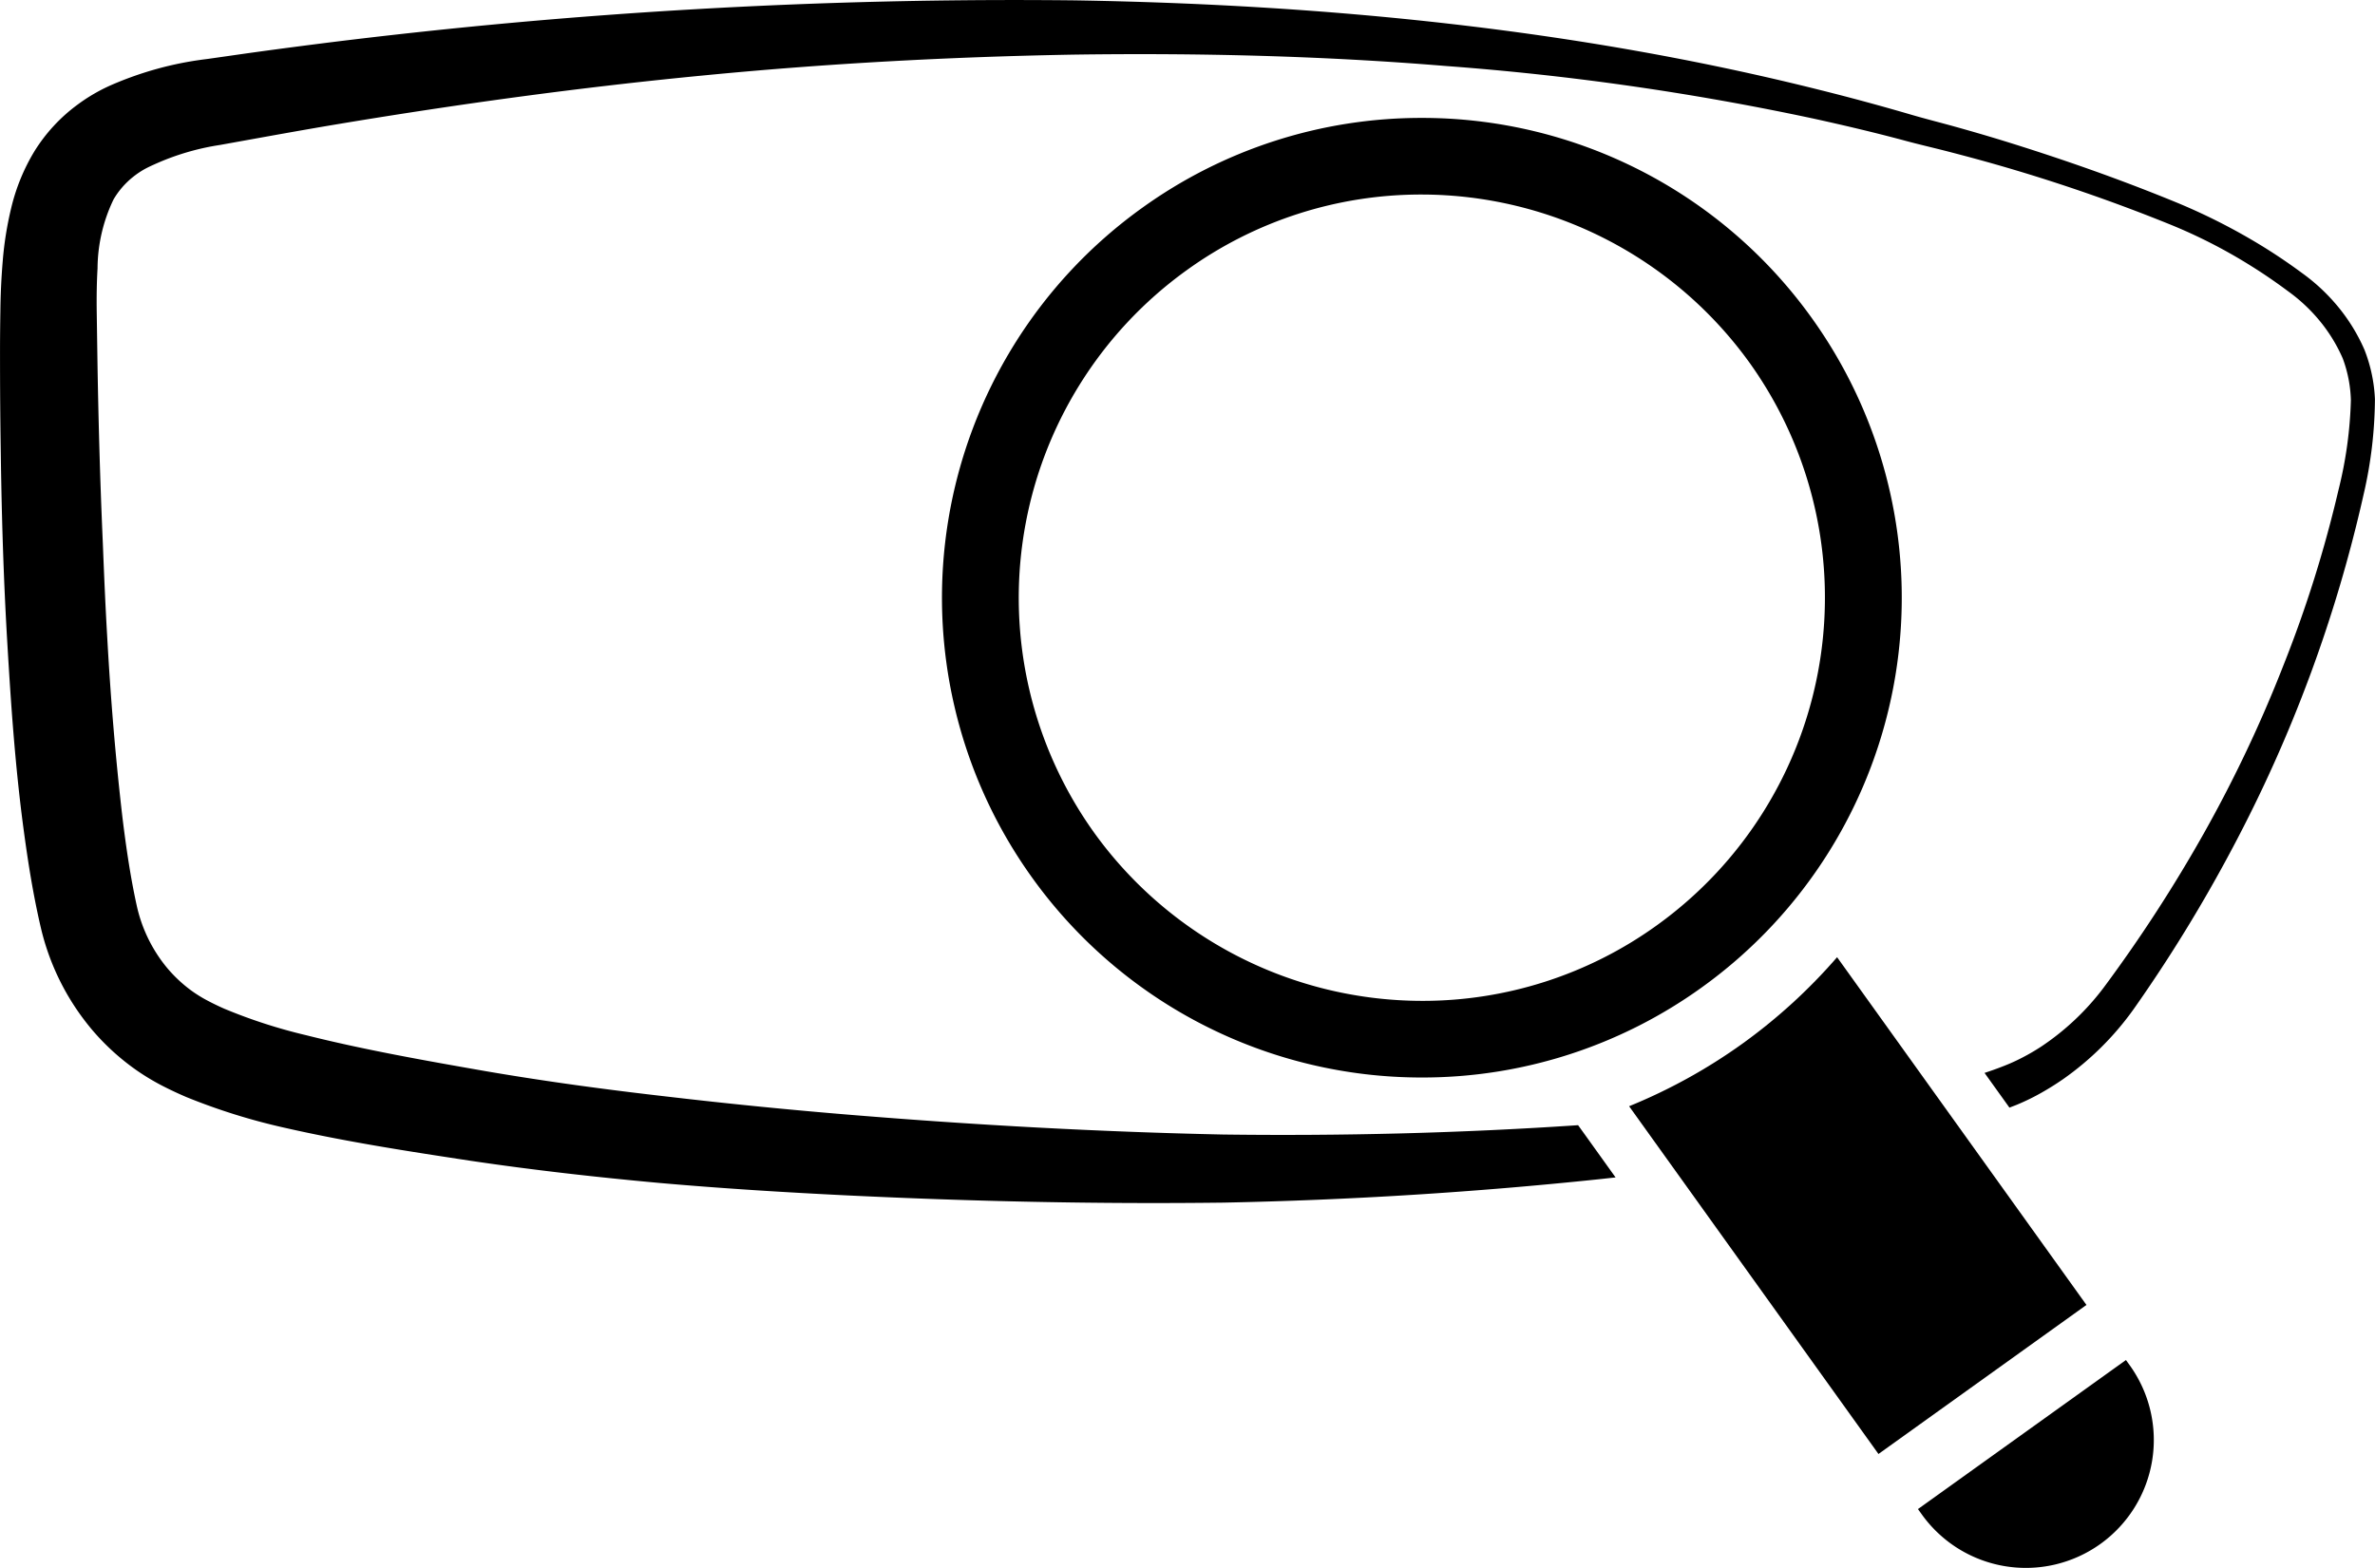
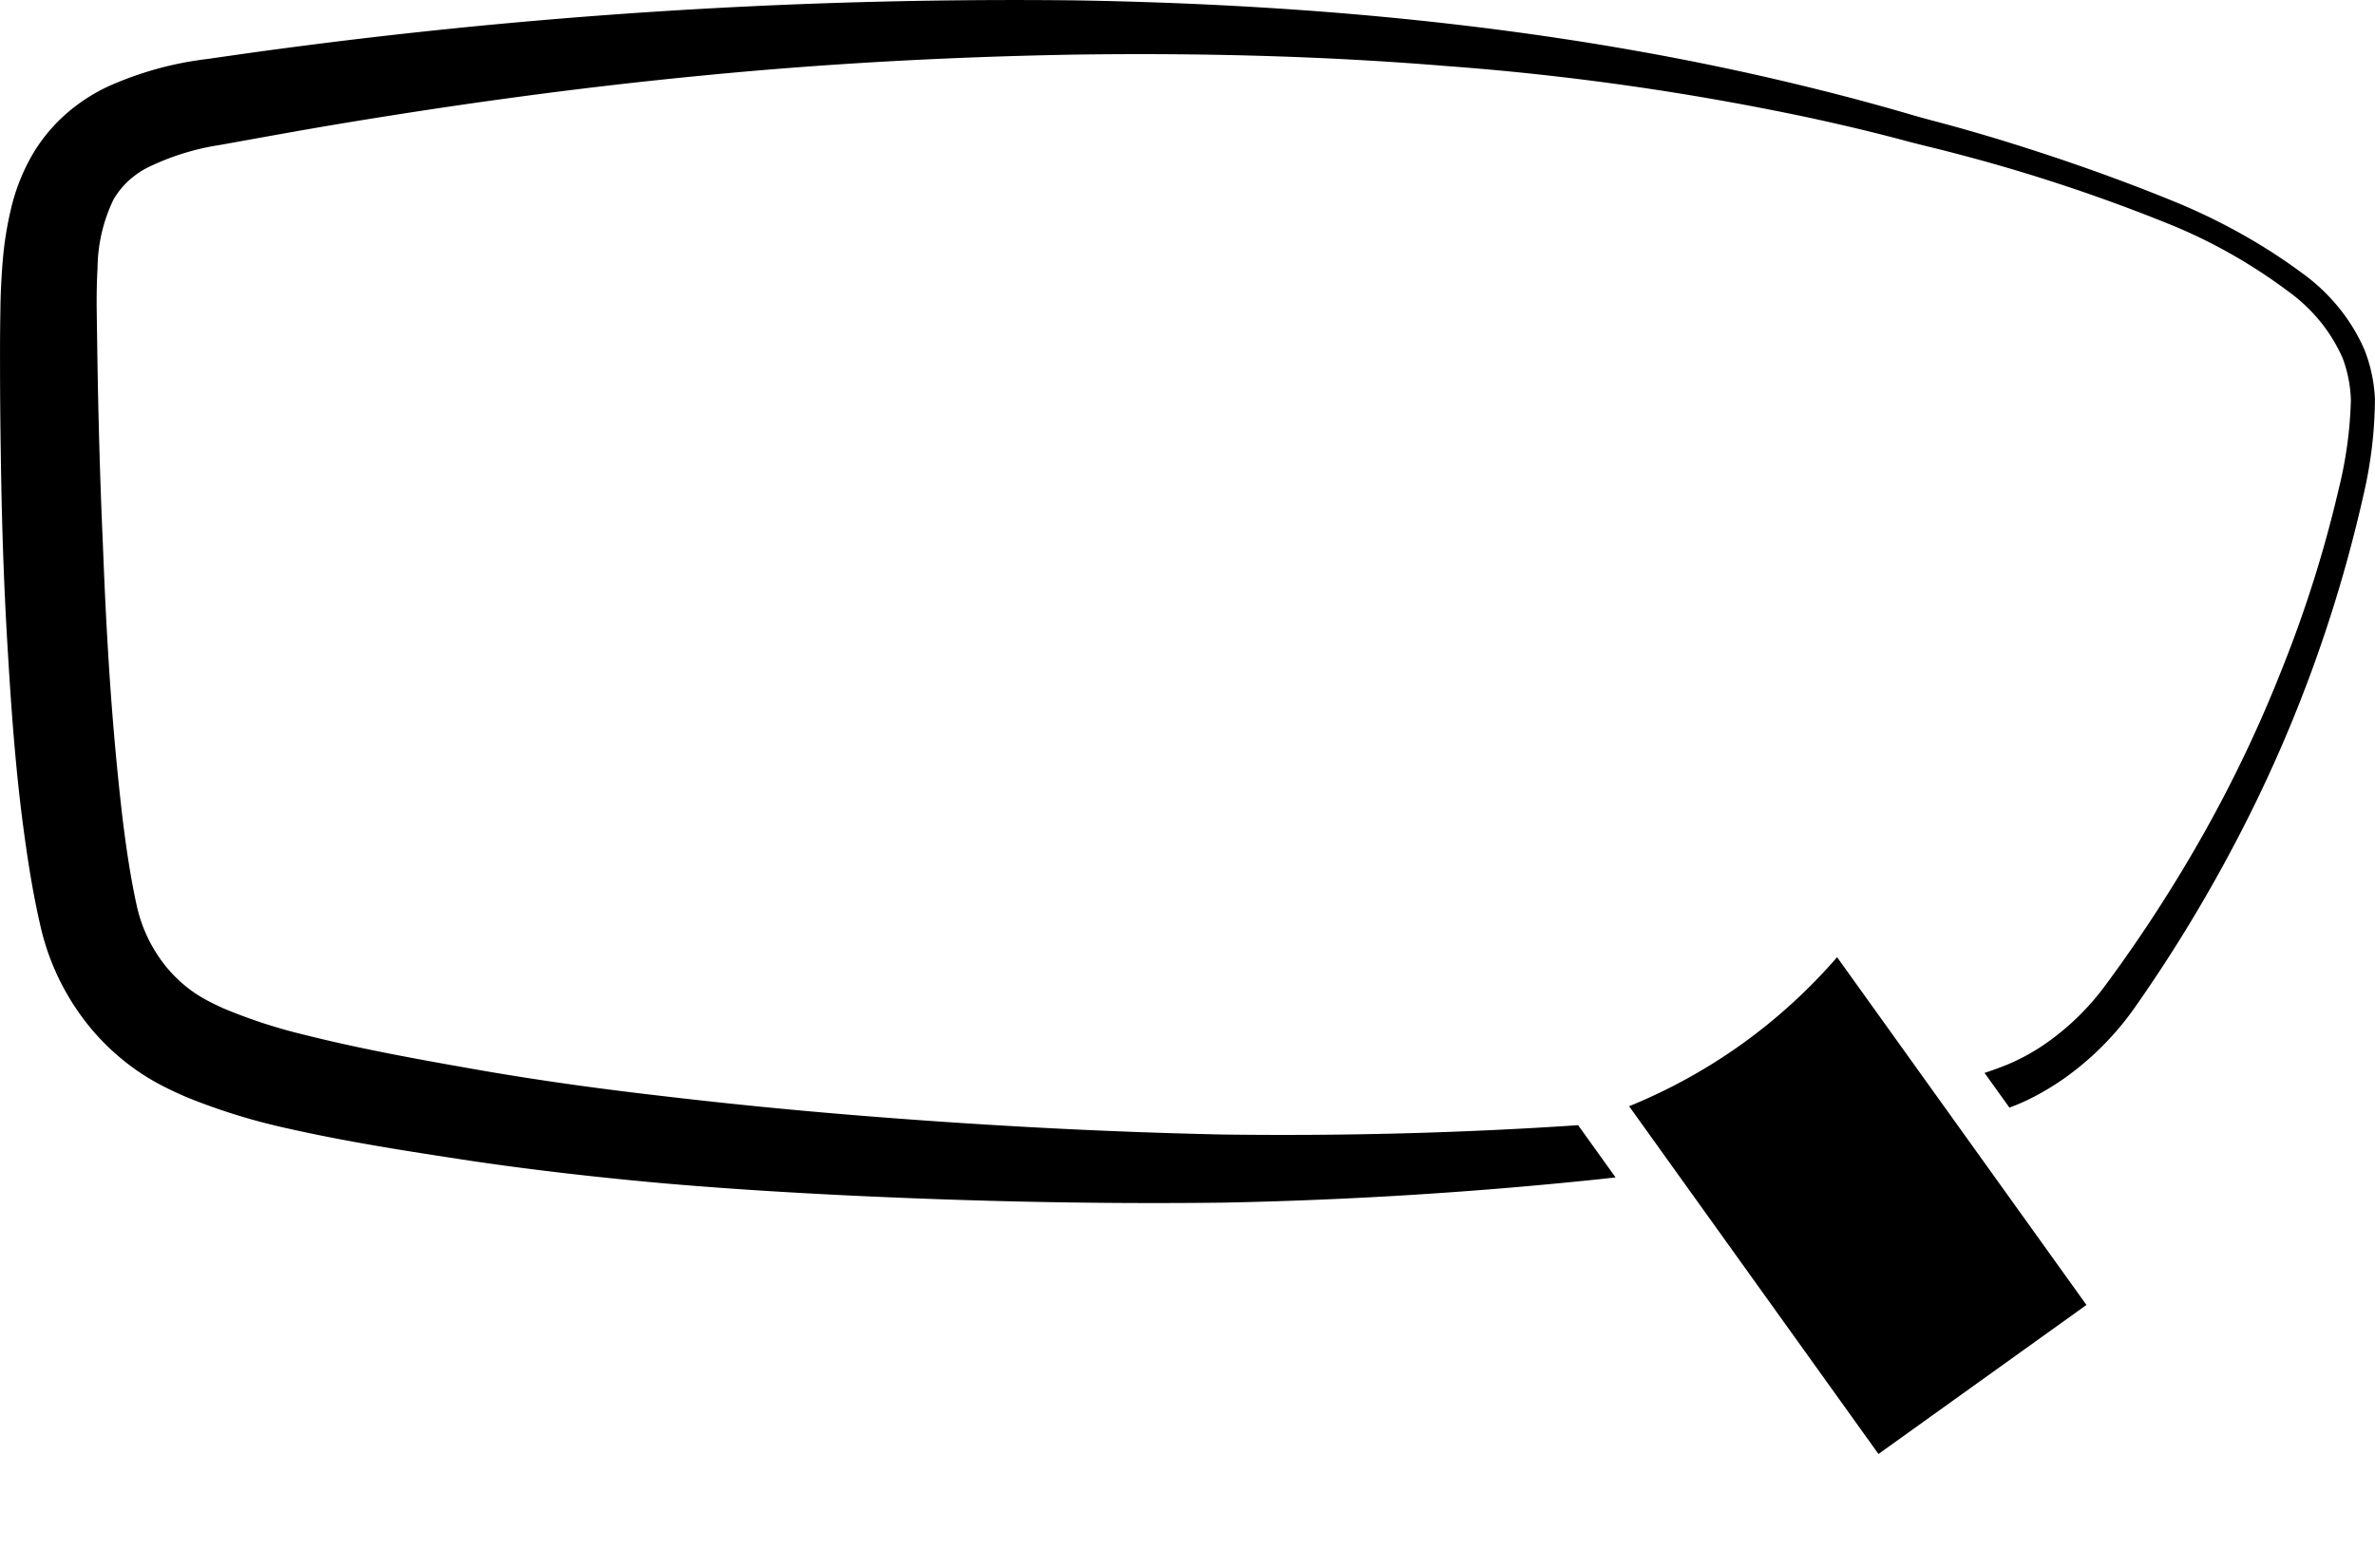
<svg xmlns="http://www.w3.org/2000/svg" width="265.257" height="175.166" viewBox="0 0 265.257 175.166">
  <g id="Groupe_403" data-name="Groupe 403" transform="translate(495.985 -491.818)">
    <g id="Groupe_400" data-name="Groupe 400" transform="translate(-495.985 491.818)">
      <path id="Tracé_1" data-name="Tracé 1" d="M-231.906 530.891a20.265 20.265 0 00-2.922-4.773 21.322 21.322 0 00-4.027-3.781 63.514 63.514 0 00-4.406-2.984 68.078 68.078 0 00-9.469-4.846c-6.479-2.671-13.091-4.987-19.788-7.048q-2.513-.766-5.046-1.47c-1.7-.476-3.355-.884-5.036-1.379a260.12 260.12 0 00-10.121-2.74c-27.2-6.823-55.273-9.549-83.264-10.012a619.7 619.7 0 00-83.863 4.784c-3.477.44-6.959.9-10.417 1.4l-2.519.359-.669.085-.739.108c-.492.078-.985.164-1.475.26a38.213 38.213 0 00-5.77 1.616c-.47.171-.937.354-1.4.544s-.915.383-1.487.661a19.647 19.647 0 00-3 1.834 18.708 18.708 0 00-4.822 5.219 22.072 22.072 0 00-2.578 6.287 38.329 38.329 0 00-.957 5.975 76.581 76.581 0 00-.262 5.617 279.8 279.8 0 00-.039 5.264q0 5.261.084 10.516c.094 7.01.306 14.027.718 21.055s.893 14.074 1.852 21.188c.482 3.563 1.043 7.132 1.9 10.812a27.357 27.357 0 005.832 11.546 26.3 26.3 0 004.884 4.415 26.206 26.206 0 002.822 1.7 41.87 41.87 0 002.738 1.285 69.008 69.008 0 0010.8 3.387c7.106 1.623 14.017 2.672 20.965 3.731 7.009 1.039 14.013 1.827 21.015 2.467 7 .616 14.007 1.052 21 1.394 14.005.676 27.951.98 42.022.808q21.049-.42 41.965-2.615c.614-.064 1.227-.137 1.84-.2l-3.252-4.537-.935-1.3c-13.2.89-26.428 1.215-39.629 1.044-13.768-.291-27.65-1.056-41.423-2.183q-10.336-.843-20.607-2.047c-6.843-.78-13.657-1.7-20.393-2.857-6.786-1.185-13.621-2.4-20.056-4.02a58.817 58.817 0 01-9.068-2.938c-.683-.3-1.344-.62-1.974-.956a14.988 14.988 0 01-1.635-1.01 15.406 15.406 0 01-2.8-2.6 16.429 16.429 0 01-3.395-6.959c-.686-3.108-1.177-6.426-1.586-9.764-.785-6.7-1.343-13.544-1.721-20.407-.2-3.433-.345-6.875-.481-10.321q-.228-5.167-.377-10.347t-.229-10.36l-.076-5.175c-.021-1.65 0-3.261.091-4.813a18.006 18.006 0 011.794-7.725 9.12 9.12 0 012.141-2.476 9.5 9.5 0 011.405-.942c.206-.112.55-.279.884-.43s.675-.3 1.017-.441a28.253 28.253 0 014.226-1.357c.361-.085.724-.162 1.087-.235l.549-.1.622-.1 2.633-.475c3.411-.615 6.806-1.228 10.214-1.8 13.623-2.275 27.347-4.16 41.107-5.482 13.763-1.341 27.6-2.083 41.433-2.328 13.825-.194 27.676.136 41.462 1.271a303.191 303.191 0 0141.05 5.872c3.379.742 6.74 1.531 10.1 2.432 1.667.456 3.4.848 5.059 1.279s3.342.88 5 1.352a193.329 193.329 0 0119.608 6.735 58.312 58.312 0 019.1 4.649c1.449.9 2.851 1.868 4.221 2.888a18.751 18.751 0 013.549 3.358 17.714 17.714 0 012.5 4.107 14.482 14.482 0 01.909 4.662 46.246 46.246 0 01-1.373 9.982 137.578 137.578 0 01-6.177 19.683 148.616 148.616 0 01-8.833 18.657A163.124 163.124 0 01-261 602.112a28.56 28.56 0 01-7.021 6.638 23.89 23.89 0 01-2.075 1.21 20.5 20.5 0 01-2.167.979c-.683.271-1.376.514-2.073.744l2.781 3.88c.35-.142.706-.268 1.051-.419a25.01 25.01 0 002.544-1.26 31.755 31.755 0 002.385-1.495 32.832 32.832 0 007.891-7.83 166.911 166.911 0 0011.048-18.014 157.724 157.724 0 0014.628-39.454 48.357 48.357 0 001.273-10.681 17.1 17.1 0 00-1.171-5.519z" transform="translate(495.985 -491.818)" />
    </g>
    <g id="Groupe_402" data-name="Groupe 402" transform="translate(-390.783 504.991)">
-       <path id="Tracé_2" data-name="Tracé 2" d="M-334.551 513.886a45.18 45.18 0 0136.646 18.8 45.09 45.09 0 01-10.364 62.845 44.717 44.717 0 01-26.2 8.438 45.184 45.184 0 01-36.649-18.8 45.089 45.089 0 0110.364-62.844 44.721 44.721 0 0126.2-8.439m0-8.56a53.363 53.363 0 00-31.183 10.041 53.6 53.6 0 00-12.333 74.79 53.526 53.526 0 0043.606 22.374 53.358 53.358 0 0031.183-10.041 53.6 53.6 0 0012.334-74.79 53.526 53.526 0 00-43.607-22.374z" transform="translate(388.111 -505.326)" />
      <g id="Groupe_401" data-name="Groupe 401" transform="translate(76.747 93.764)">
        <path id="Tracé_3" data-name="Tracé 3" d="M-258.334 640.321l-27.851-38.85a61.463 61.463 0 01-10.629 9.7 61.456 61.456 0 01-12.6 6.951l27.851 38.85z" transform="translate(309.415 -601.471)" />
-         <path id="Tracé_4" data-name="Tracé 4" d="M-276.334 664.27l.435.606a14.292 14.292 0 0019.942 3.29 14.292 14.292 0 003.289-19.942l-.435-.606z" transform="translate(308.596 -602.614)" />
      </g>
    </g>
  </g>
</svg>